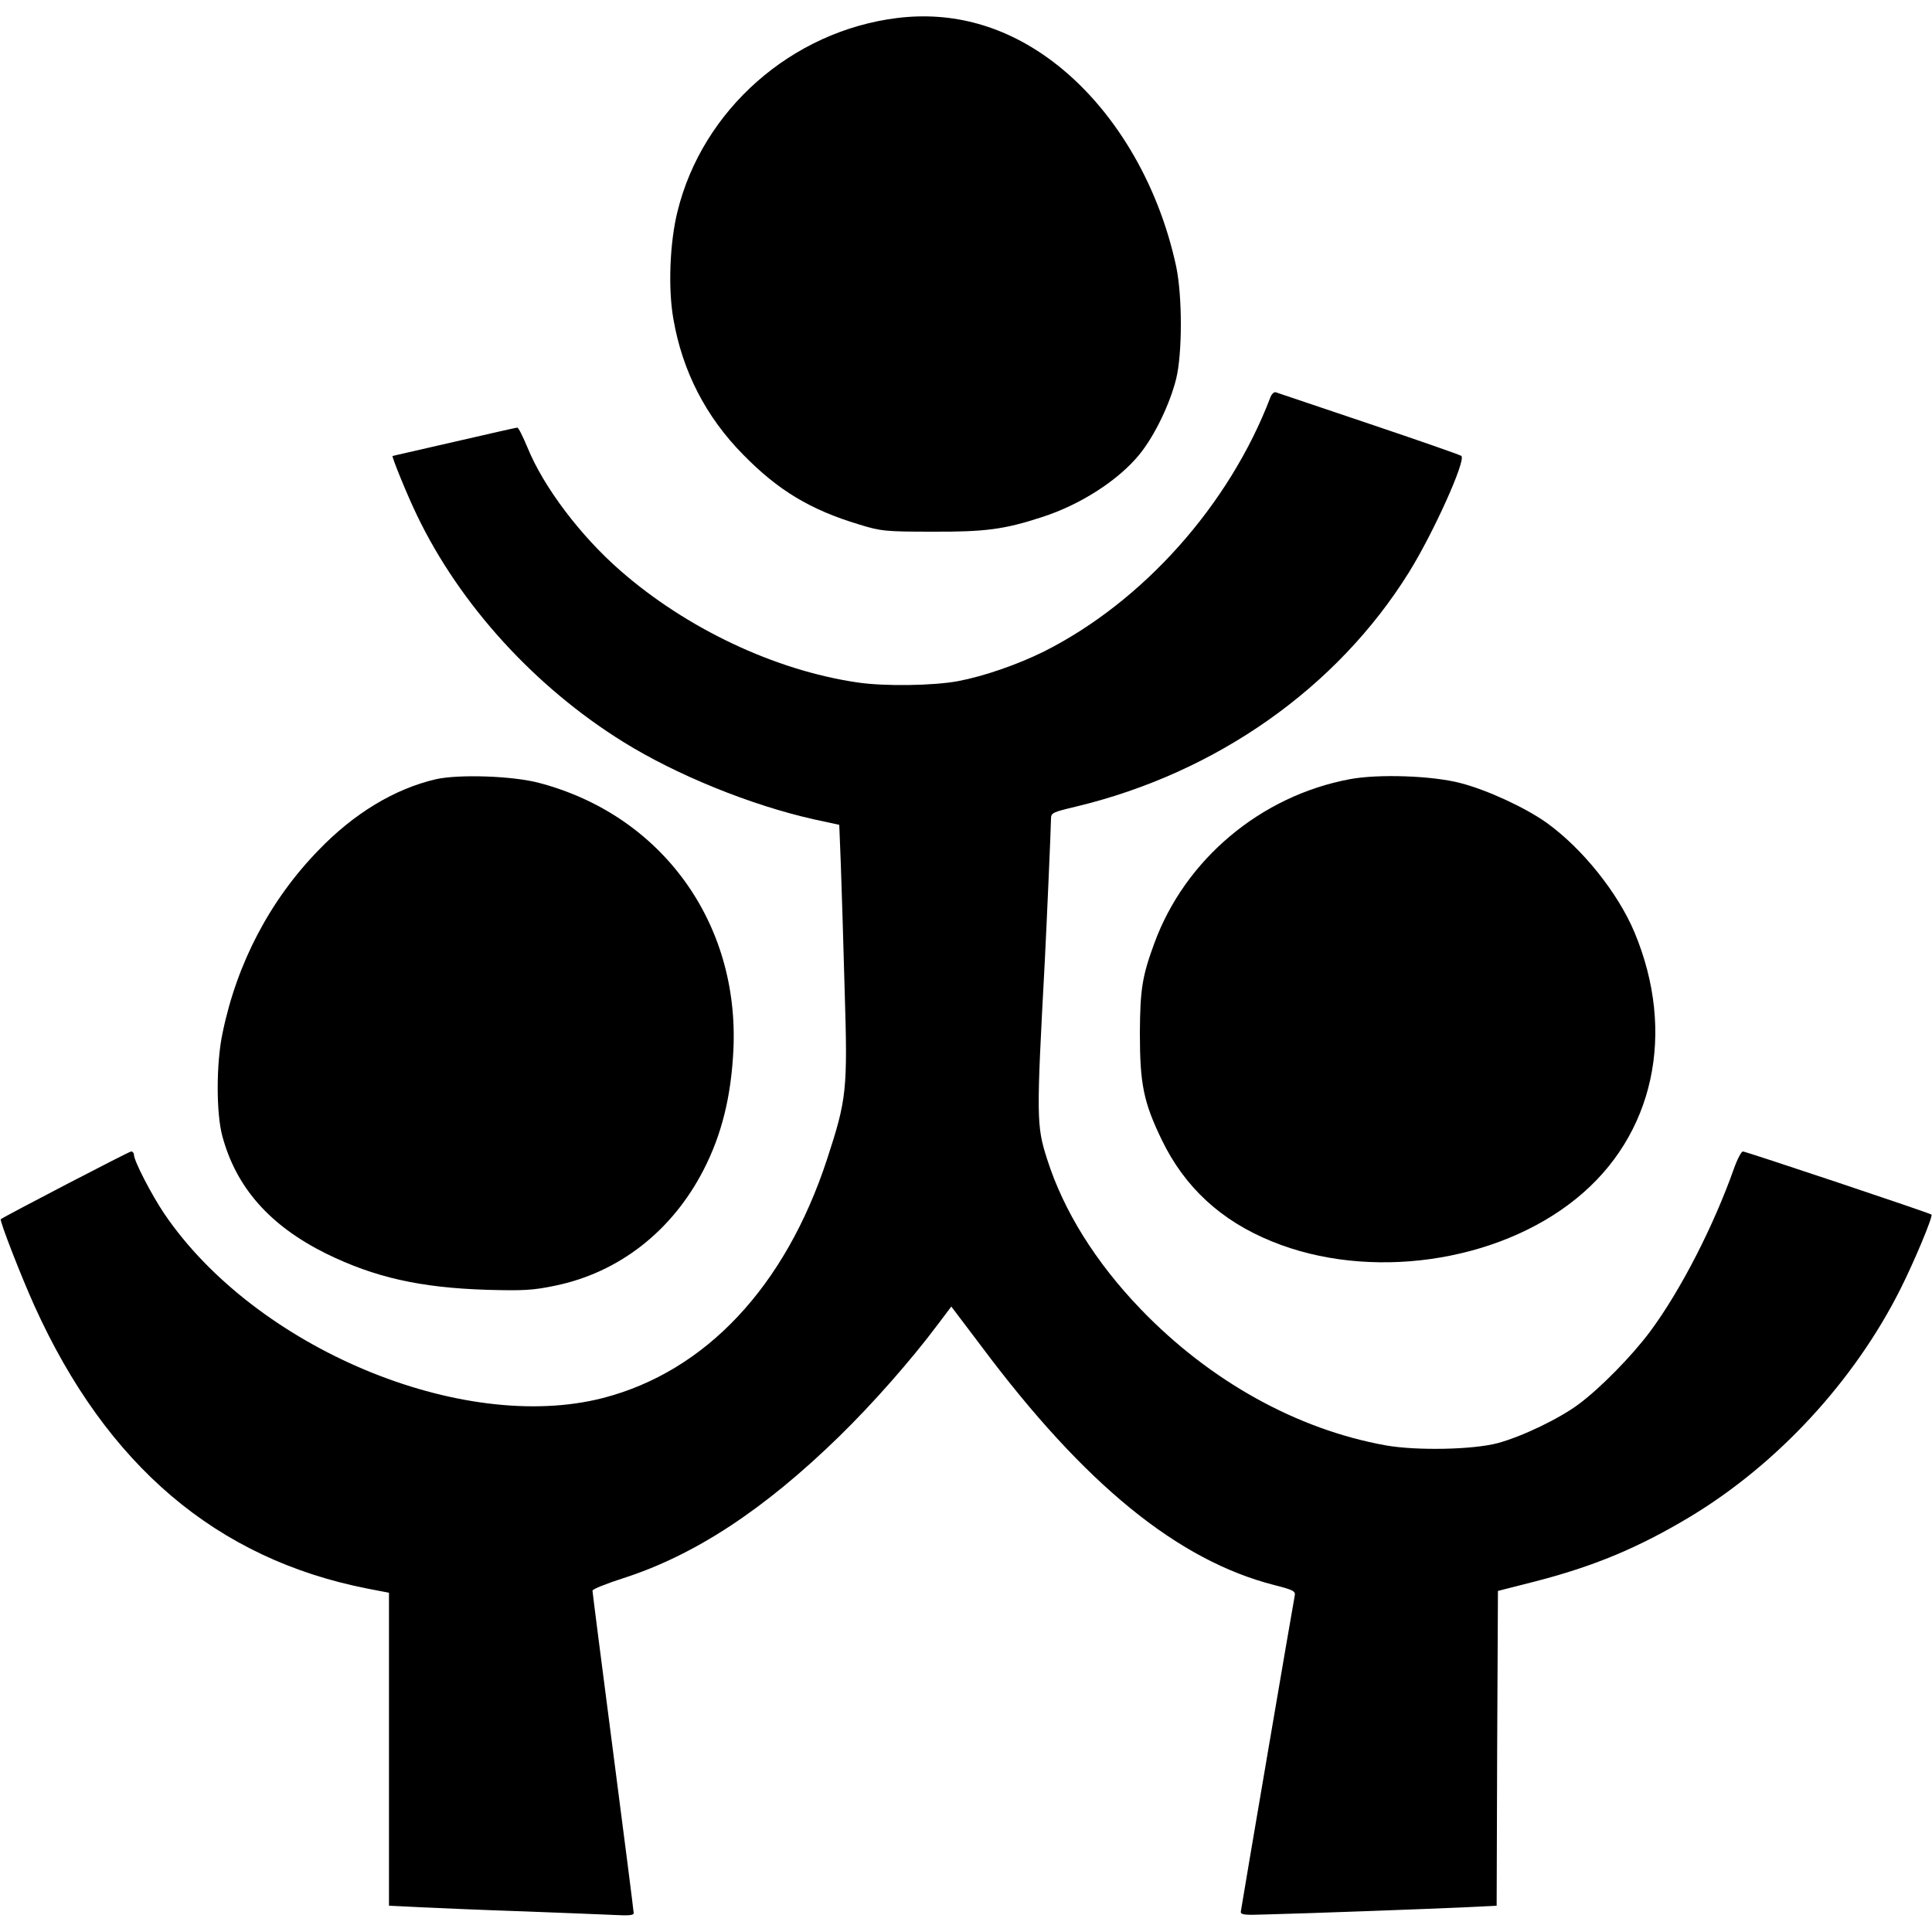
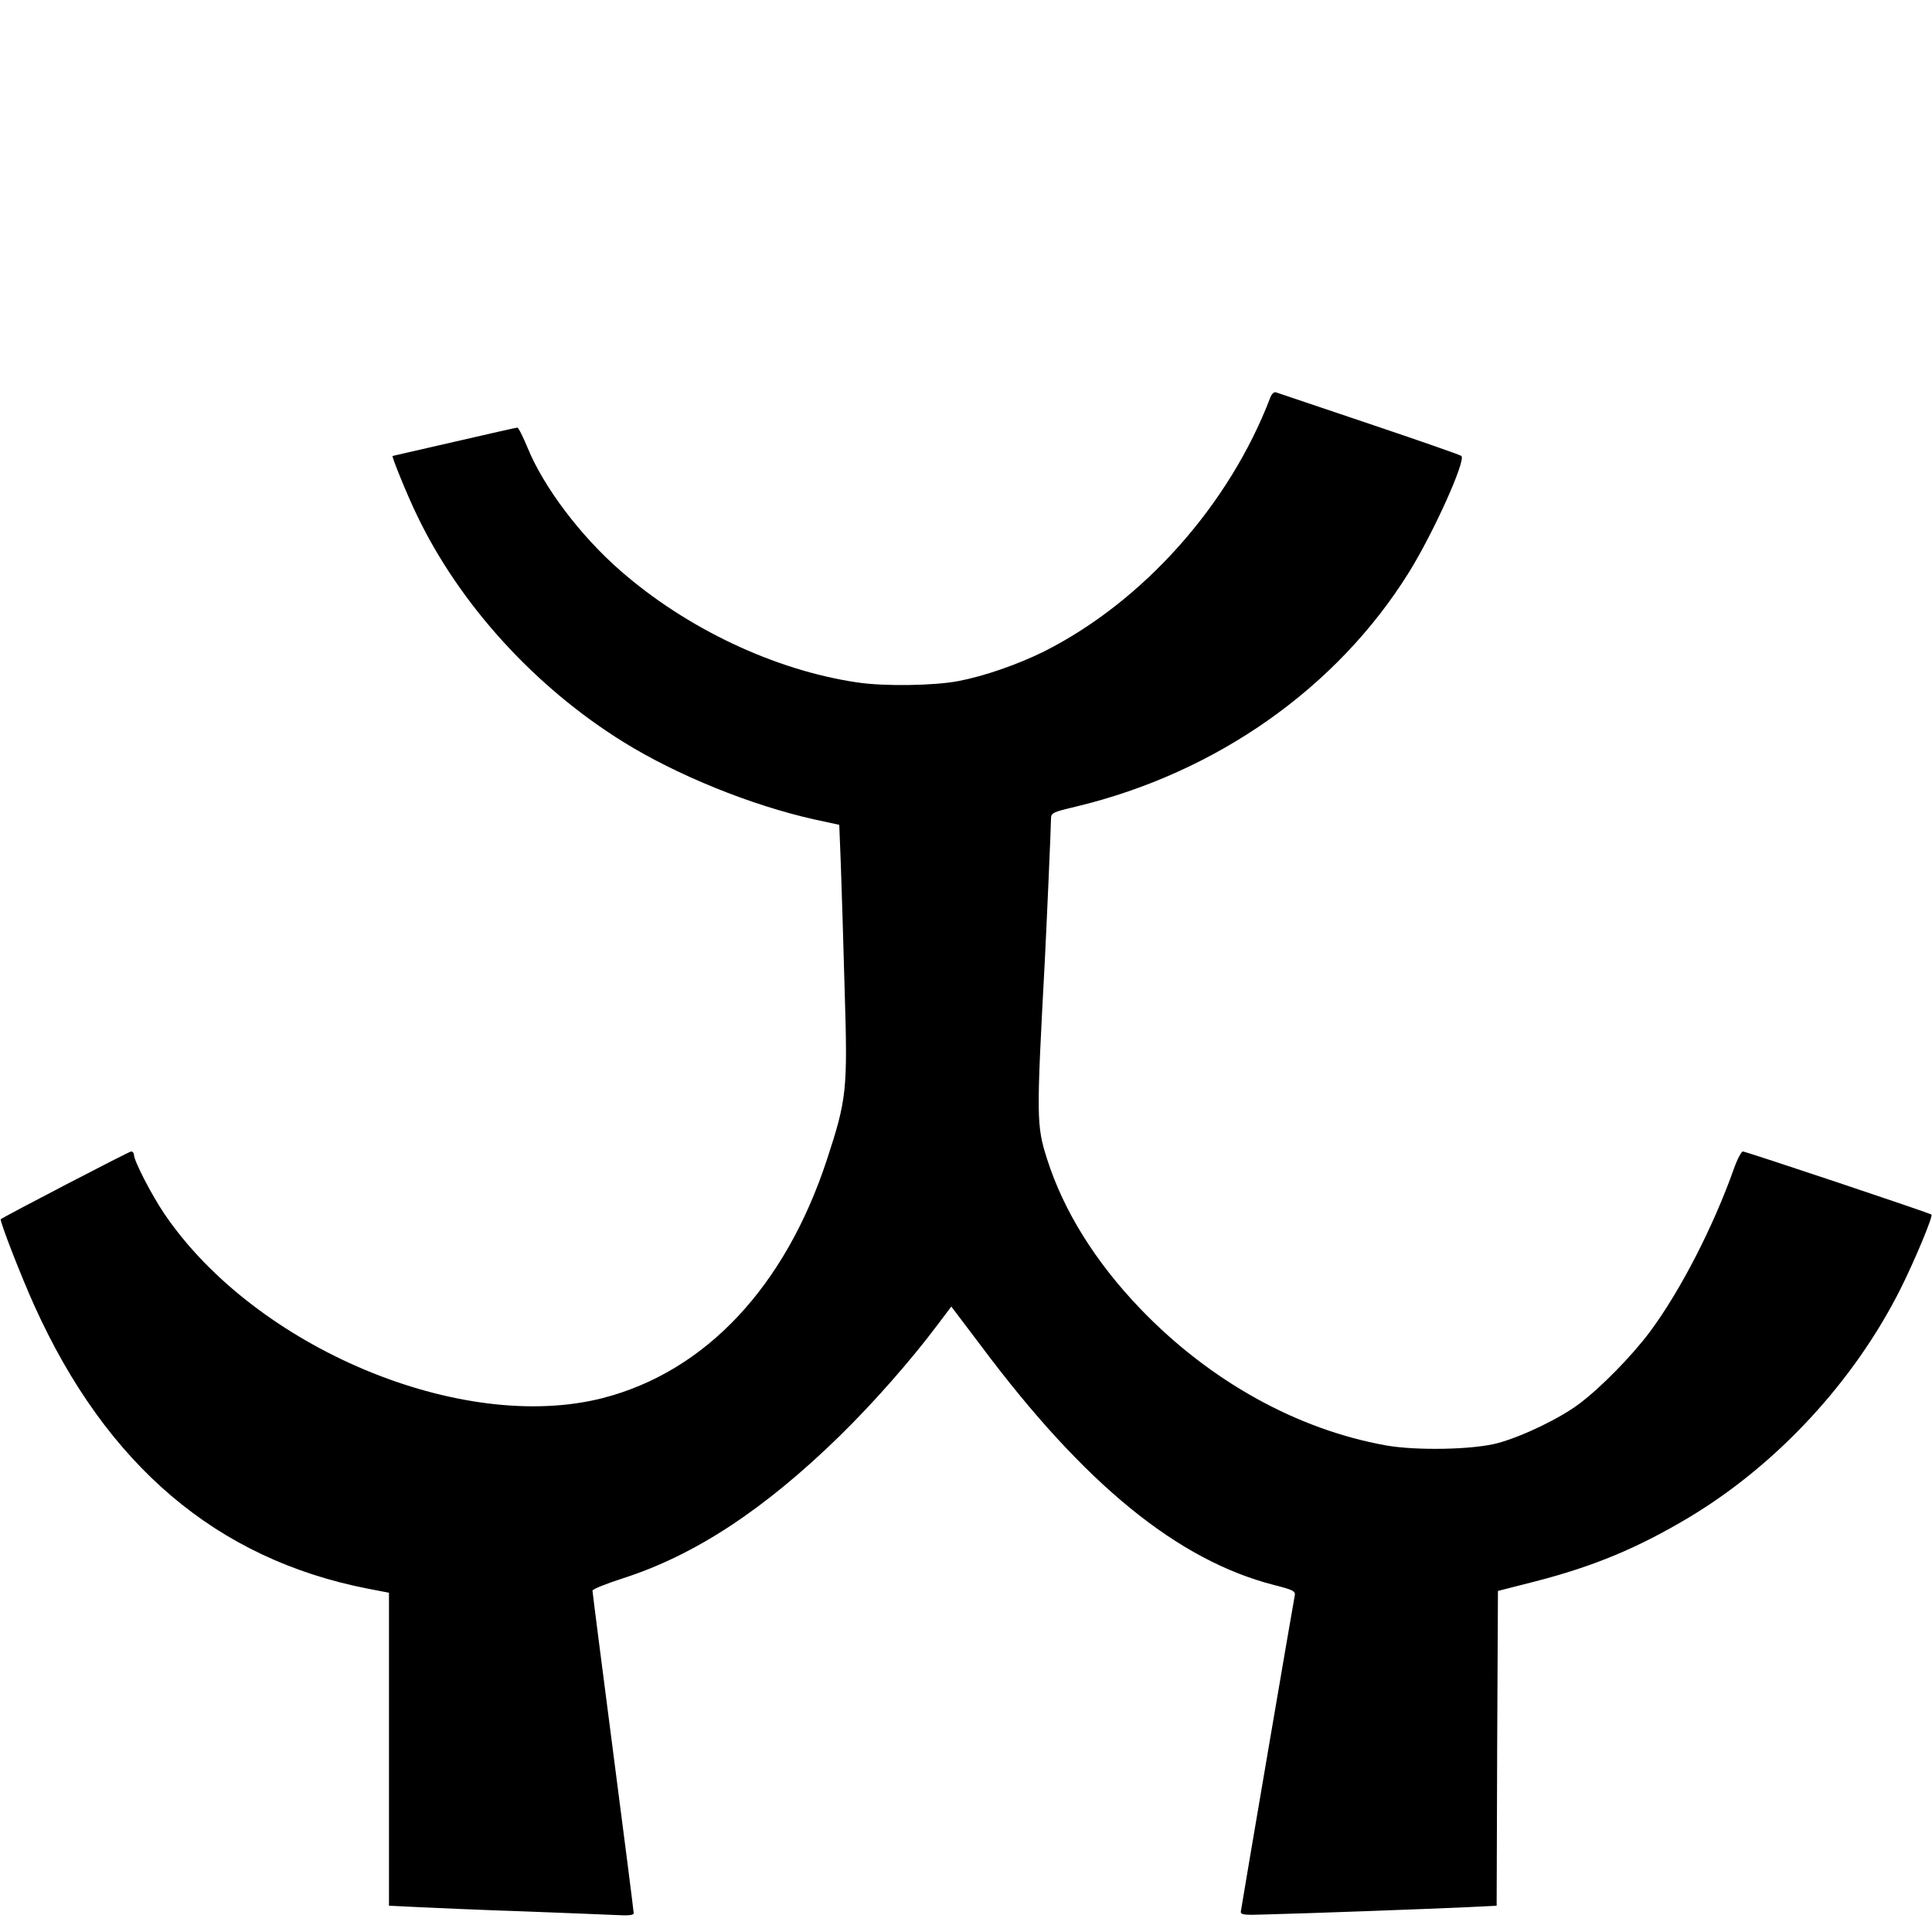
<svg xmlns="http://www.w3.org/2000/svg" version="1.0" width="750pt" height="750pt" viewBox="0 0 750 750" preserveAspectRatio="xMidYMid meet">
  <g transform="translate(0,750) scale(0.1,-0.1)" fill="#000000" stroke="none">
-     <path d="M3482 7430 c-409 -51 -755 -356 -852 -751 -30 -120 -37 -299 -16 -417 35 -203 126 -380 271 -527 136 -139 261 -214 450 -271 84 -26 102 -28 285 -28 204 -1 279 9 423 56 151 48 301 145 382 246 58 72 117 195 141 292 24 99 24 320 0 435 -70 327 -246 620 -479 796 -183 138 -388 196 -605 169z" />
    <path d="M4931 5956 c-159 -416 -493 -791 -878 -985 -103 -51 -233 -96 -333 -115 -95 -18 -289 -21 -393 -5 -319 47 -662 209 -919 434 -155 135 -298 325 -360 477 -18 43 -35 78 -40 78 -4 0 -114 -25 -244 -55 -131 -30 -239 -55 -240 -55 -5 0 57 -153 95 -231 166 -346 458 -667 802 -880 206 -128 494 -245 740 -300 l97 -21 6 -152 c3 -83 10 -304 15 -492 12 -387 8 -421 -69 -656 -162 -493 -471 -822 -869 -925 -549 -141 -1350 195 -1703 715 -50 74 -118 206 -118 229 0 7 -5 13 -11 13 -8 0 -496 -254 -506 -263 -5 -6 79 -222 131 -337 280 -619 707 -982 1293 -1097 l83 -16 0 -608 0 -607 123 -6 c67 -3 248 -11 402 -16 154 -6 313 -12 353 -14 51 -3 72 -1 72 7 0 7 -36 289 -80 627 -44 338 -80 620 -80 625 0 6 53 27 118 48 278 89 548 266 841 552 130 127 278 295 382 434 l52 69 118 -156 c400 -535 761 -829 1135 -925 75 -19 84 -24 80 -42 -4 -18 -204 -1190 -209 -1225 -2 -13 13 -15 93 -12 164 4 650 22 777 28 l123 6 2 611 3 611 145 37 c229 59 401 131 601 251 340 205 637 527 816 883 53 105 128 284 121 290 -6 6 -721 245 -732 245 -6 0 -22 -30 -35 -67 -79 -223 -207 -473 -326 -633 -71 -95 -192 -218 -275 -280 -76 -57 -220 -126 -315 -152 -97 -26 -317 -30 -435 -9 -345 62 -682 249 -951 528 -176 183 -300 382 -364 583 -42 131 -42 159 -9 770 7 138 24 521 24 551 0 24 6 26 98 48 545 131 1013 461 1292 910 95 153 222 435 203 451 -4 4 -165 60 -358 125 -192 65 -356 120 -362 122 -7 3 -17 -7 -22 -21z" />
-     <path d="M1692 4475 c-160 -37 -319 -133 -457 -277 -187 -193 -315 -436 -371 -708 -25 -116 -25 -312 -1 -400 54 -201 185 -348 402 -456 189 -93 367 -133 625 -141 141 -4 179 -2 265 16 248 51 454 212 576 449 71 138 107 285 116 465 24 496 -279 913 -755 1038 -102 27 -311 34 -400 14z" />
-     <path d="M5239 4475 c-346 -65 -639 -312 -758 -637 -47 -128 -55 -178 -56 -348 0 -198 14 -268 85 -415 89 -184 230 -314 427 -394 376 -154 874 -84 1182 166 302 244 389 644 226 1034 -65 154 -202 325 -341 425 -83 59 -230 127 -334 154 -110 29 -321 36 -431 15z" />
  </g>
</svg>